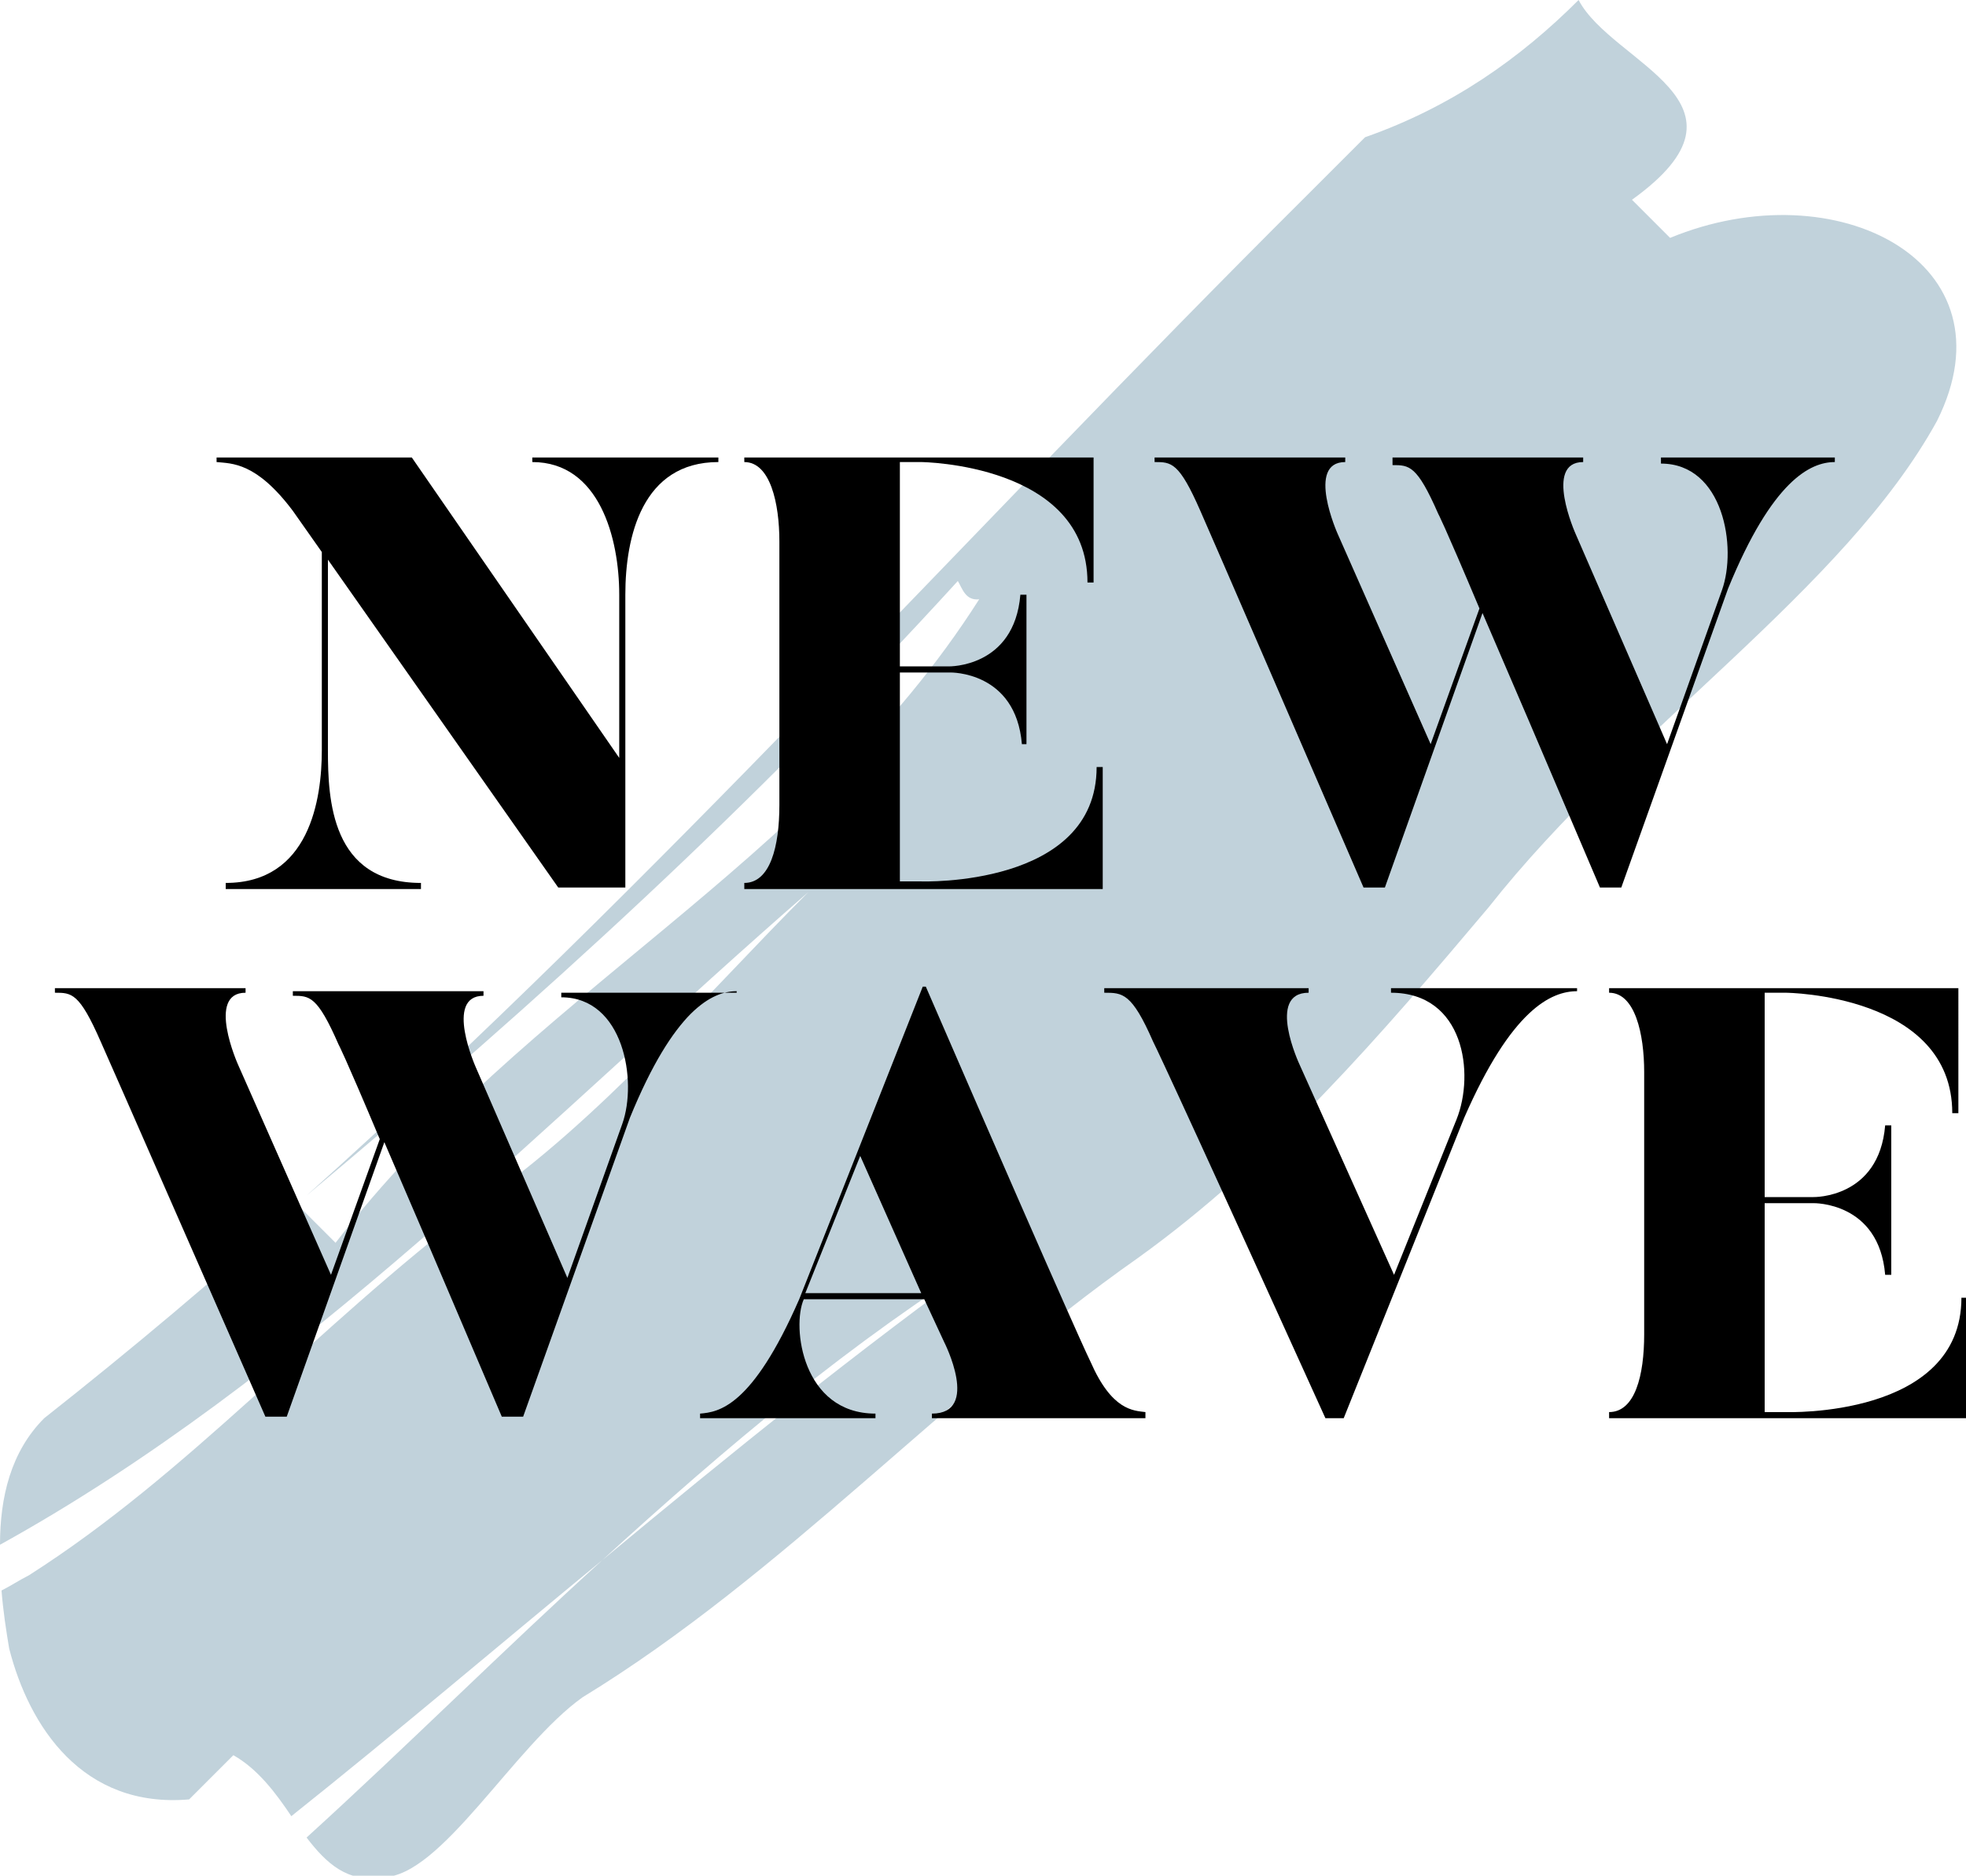
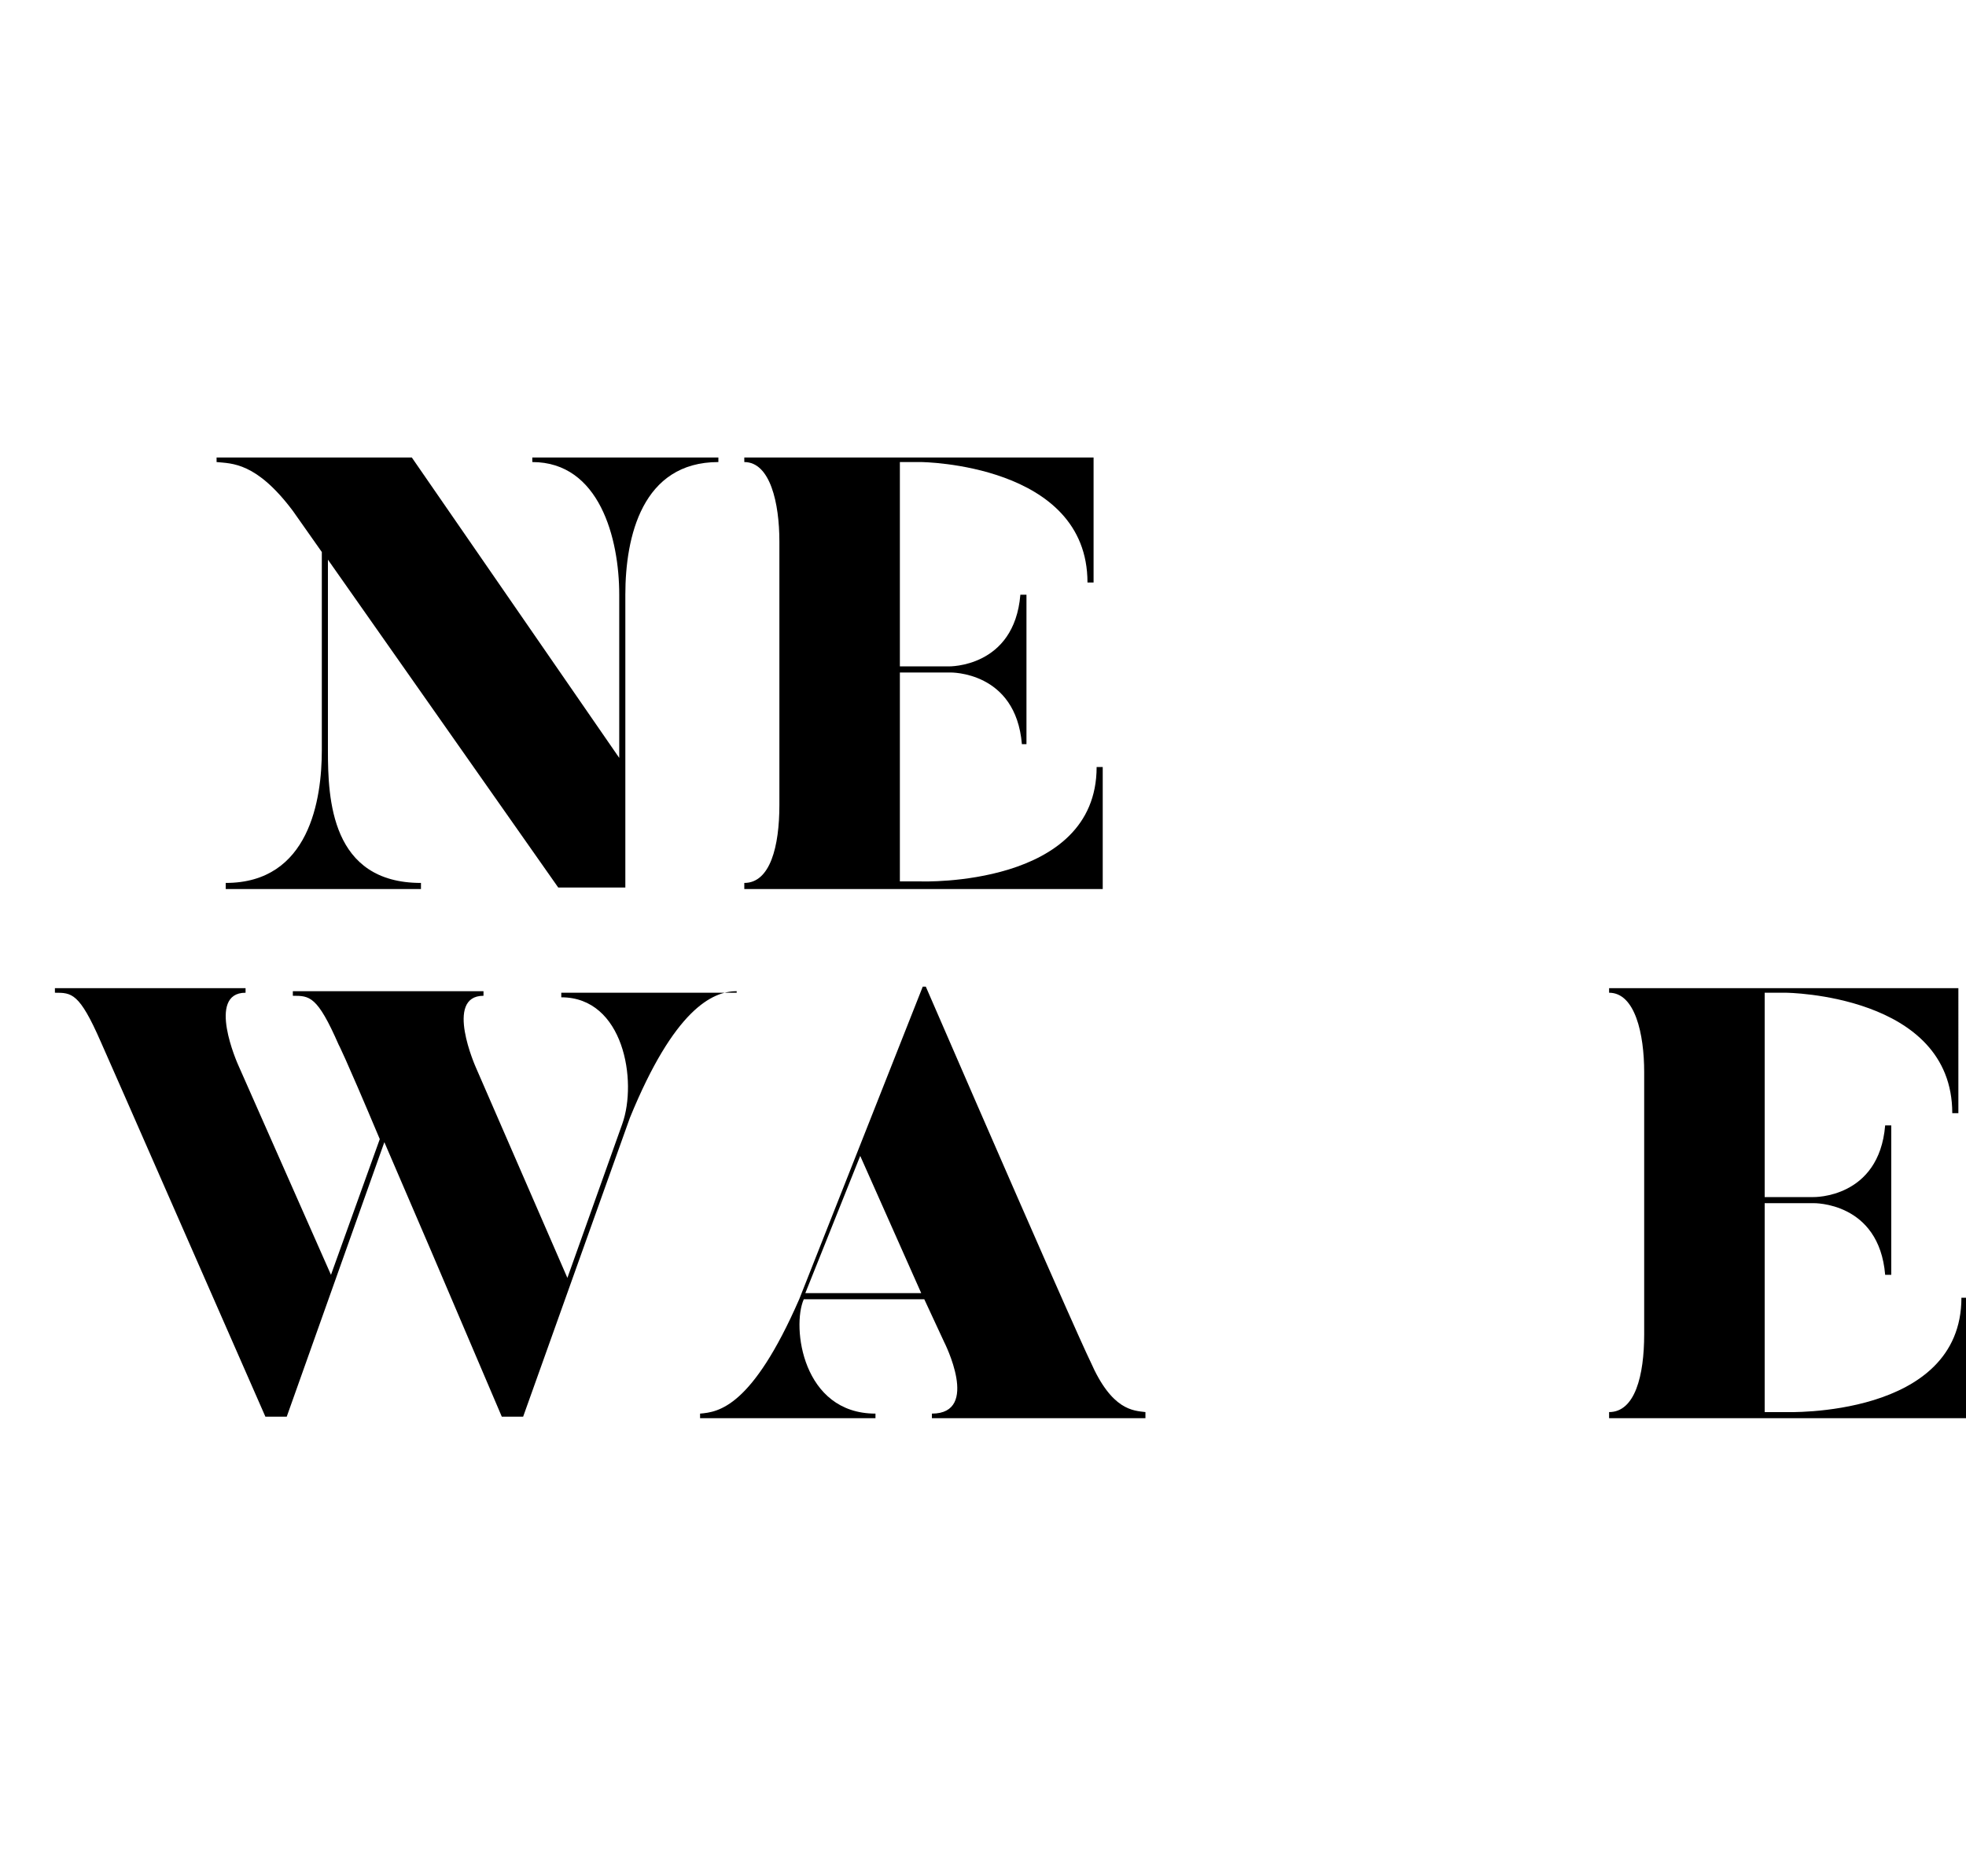
<svg xmlns="http://www.w3.org/2000/svg" version="1.1" id="Layer_1" x="0px" y="0px" viewBox="0 0 128.9 123" style="enable-background:new 0 0 128.9 123;" xml:space="preserve">
  <g>
    <g>
-       <path style="fill:#C1D2DB;" d="M109.5,15.6c-0.6-0.6-1.9-1.9-2.5-2.5c8.9-6.4-1.3-8.9-3.5-13.1c-3.8,3.8-8.3,7-14,9    c-1,1-2.9,2.9-3.8,3.8C63.1,35.3,43.2,57.7,20.1,78.4c15.4-12.9,29.2-25.5,42.7-40.3c0.3,0.5,0.5,1.3,1.4,1.2    C53,56.9,34.5,65.2,22,81.5c-0.6-0.6-1.9-1.9-2.5-2.5c-5.3,4.8-10.9,9.5-16.6,14C0.7,95.2,0,98.2,0,101.3c19.7-10.9,36-28,53-42.8    c-6.7,6.7-13.7,15-21.7,20.5c-10.9,8.3-18.9,17.6-29.4,24.3c-0.6,0.3-1.2,0.7-1.8,1c0.1,1.3,0.3,2.6,0.5,3.8    c1.3,5.1,4.8,10.5,11.8,9.9c1-1,2.9-2.9,2.9-2.9c1.6,0.9,2.8,2.5,3.8,4c6.9-5.5,13.6-11.2,20.4-16.8c8.1-7.4,16.4-14.4,25.6-20.1    c-8.9,6.4-17.3,13.2-25.6,20.1c-6.5,5.9-12.8,12.2-19.4,18.2c1.3,1.7,2.7,3,5,2.6c3.8,0,8.6-8.6,13.1-11.8    c13.1-8,24-20.1,36.4-28.8c8.9-6.4,16-14.7,23-23c9.3-11.8,23.3-20.8,29.4-31.9C132.2,17.2,120.4,11.1,109.5,15.6z" />
-     </g>
+       </g>
    <g>
      <g>
        <path d="M36.6,58.2L21.5,36.7v12.5c0,3.2,0.2,8.7,6.1,8.7v0.4H14.8v-0.4c5.5,0,6.3-5.5,6.3-8.7v-13l-1.9-2.7     c-2.4-3.2-4-3.1-5-3.2V30H27l13.6,19.7V39c0-3.7-1.3-8.7-5.7-8.7V30h12.2v0.3c-5,0-6.1,4.9-6.1,8.7v19.2H36.6z" />
      </g>
      <g>
        <path d="M72.3,50.4v7.9H48.8v-0.4c1.7,0,2.3-2.4,2.3-5.1V35.5c0-2.5-0.6-5.2-2.3-5.2V30h22.9v8.2h-0.4c0-7.8-10.9-7.9-10.9-7.9     H59v13.4h3.2c0,0,4.3,0.1,4.7-4.7h0.4v9.8H67c-0.4-4.8-4.7-4.7-4.7-4.7H59v13.7h1.4c0,0,11.5,0.4,11.5-7.5H72.3z" />
      </g>
      <g>
-         <path d="M120.3,30v0.3c-1.6,0-4.1,1.2-7,8.3l-7,19.6h-1.4c-3.7-8.7-6.1-14.3-7.7-18l-6.4,18h-1.4C79.2,34.6,78.7,33.5,78.7,33.5     c-1.4-3.2-1.9-3.2-3-3.2V30h12.5v0.3c-2.6,0-0.5,4.7-0.5,4.7l6.1,13.8l3.2-8.9c-2.4-5.7-2.7-6.2-2.7-6.2c-1.4-3.2-1.9-3.2-3-3.2     V30h12.5v0.3c-2.6,0-0.5,4.7-0.5,4.7l6,13.8l3.6-10.1c1-2.8,0.1-8.3-4-8.3V30H120.3z" />
-       </g>
+         </g>
      <g>
        <path d="M48.3,64.7v0.3c-1.6,0-4.1,1.2-7,8.3l-7,19.6h-1.4c-3.7-8.7-6.1-14.3-7.7-18l-6.4,18h-1.4C7.1,69.4,6.6,68.3,6.6,68.3     c-1.4-3.2-1.9-3.2-3-3.2v-0.3h12.5v0.3c-2.6,0-0.5,4.7-0.5,4.7l6.1,13.8l3.2-8.9c-2.4-5.7-2.7-6.2-2.7-6.2     c-1.4-3.2-1.9-3.2-3-3.2v-0.3h12.5v0.3c-2.6,0-0.5,4.7-0.5,4.7l6,13.8l3.6-10.1c1-2.8,0.1-8.3-4-8.3v-0.3H48.3z" />
      </g>
      <g>
        <path d="M60.5,64.7h0.2C70.8,88,71.5,89.3,71.5,89.3c1.4,3.2,2.8,3.2,3.6,3.3V93h-14v-0.3c3.2,0,0.8-4.7,0.8-4.7l-1.3-2.8h-7.9     c-0.8,1.8-0.1,7.5,4.7,7.5V93H45.9v-0.3c1.2-0.1,3.4-0.4,6.5-7.5L60.5,64.7z M56.4,75.8l-3.6,9h7.6L56.4,75.8z" />
      </g>
      <g>
-         <path d="M103.4,64.7v0.3c-1.7,0-4.3,1.2-7.4,8.3L88.1,93h-1.2C76.2,69.4,75.6,68.3,75.6,68.3c-1.4-3.2-2-3.2-3.2-3.2v-0.3h13.4     v0.3c-2.8,0-0.6,4.7-0.6,4.7l6.2,13.8l4.1-10.2c1.2-3,0.5-8.3-4.3-8.3v-0.3H103.4z" />
-       </g>
+         </g>
      <g>
        <path d="M128.9,85.1V93h-23.4v-0.4c1.7,0,2.3-2.4,2.3-5.1V70.3c0-2.5-0.6-5.2-2.3-5.2v-0.3h22.9V73H128c0-7.8-10.9-7.9-10.9-7.9     h-1.4v13.4h3.2c0,0,4.3,0.1,4.7-4.7h0.4v9.8h-0.4c-0.4-4.8-4.7-4.7-4.7-4.7h-3.2v13.7h1.4c0,0,11.5,0.4,11.5-7.5H128.9z" />
      </g>
    </g>
  </g>
</svg>